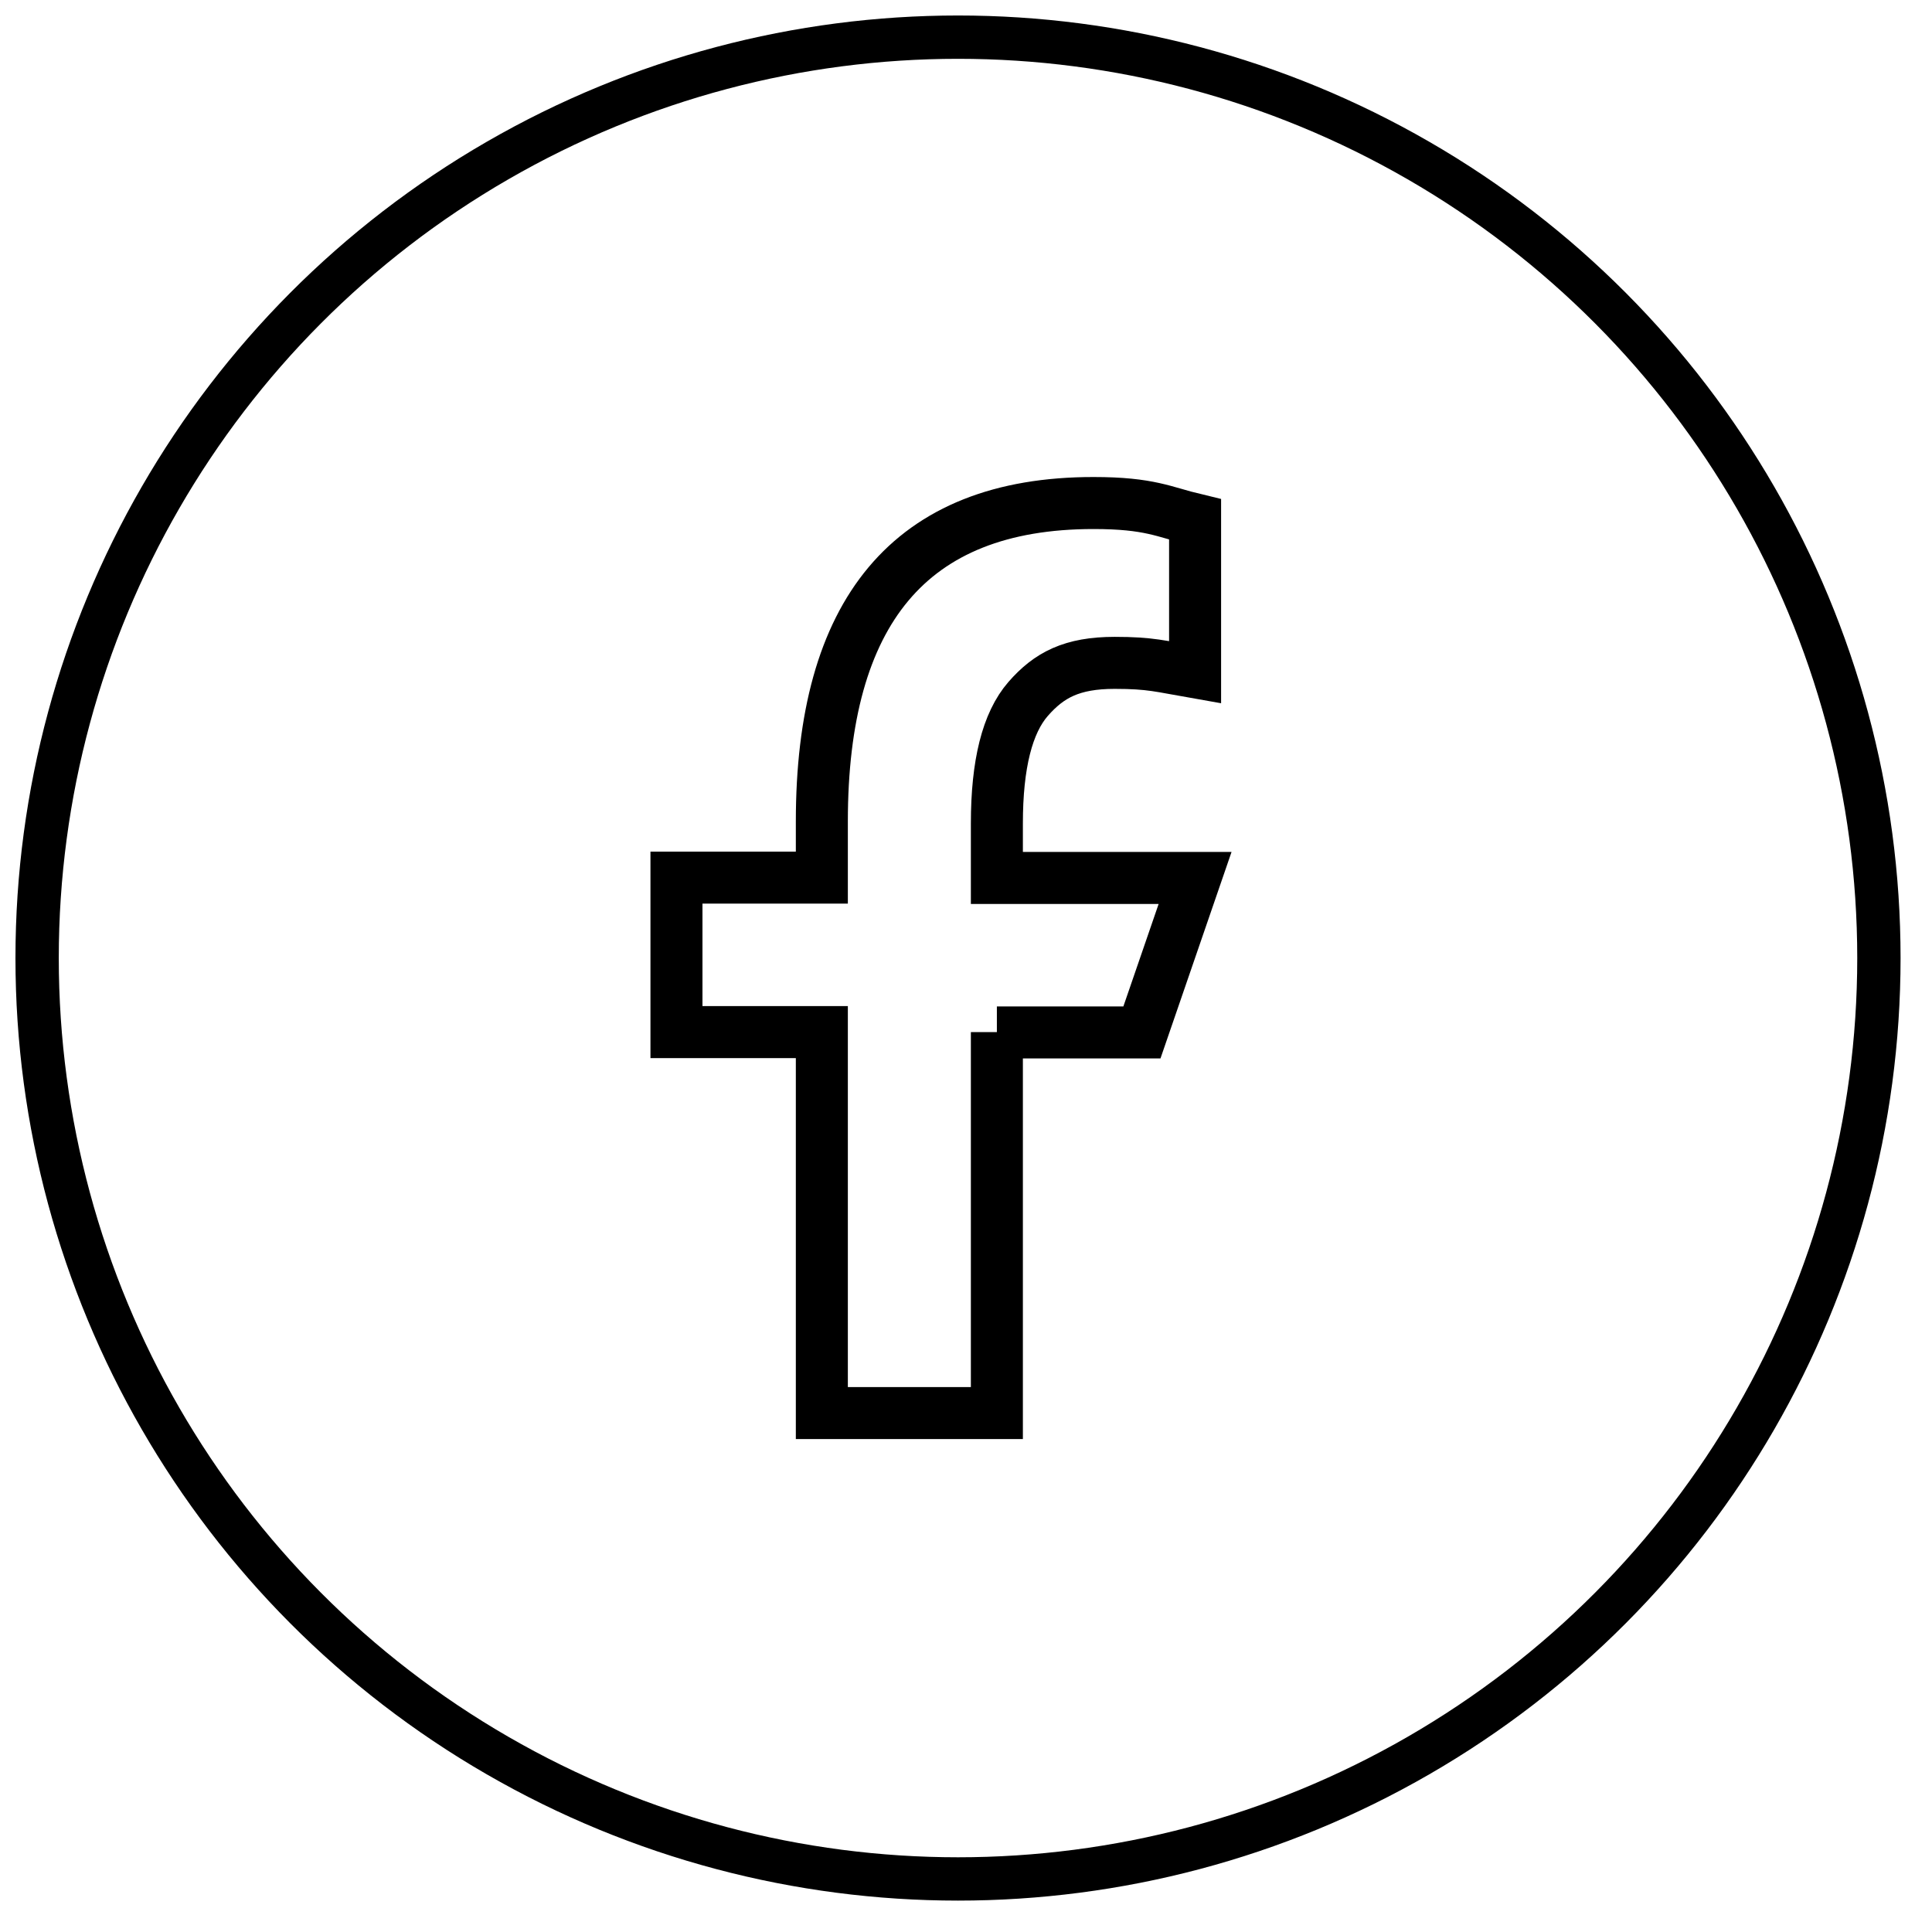
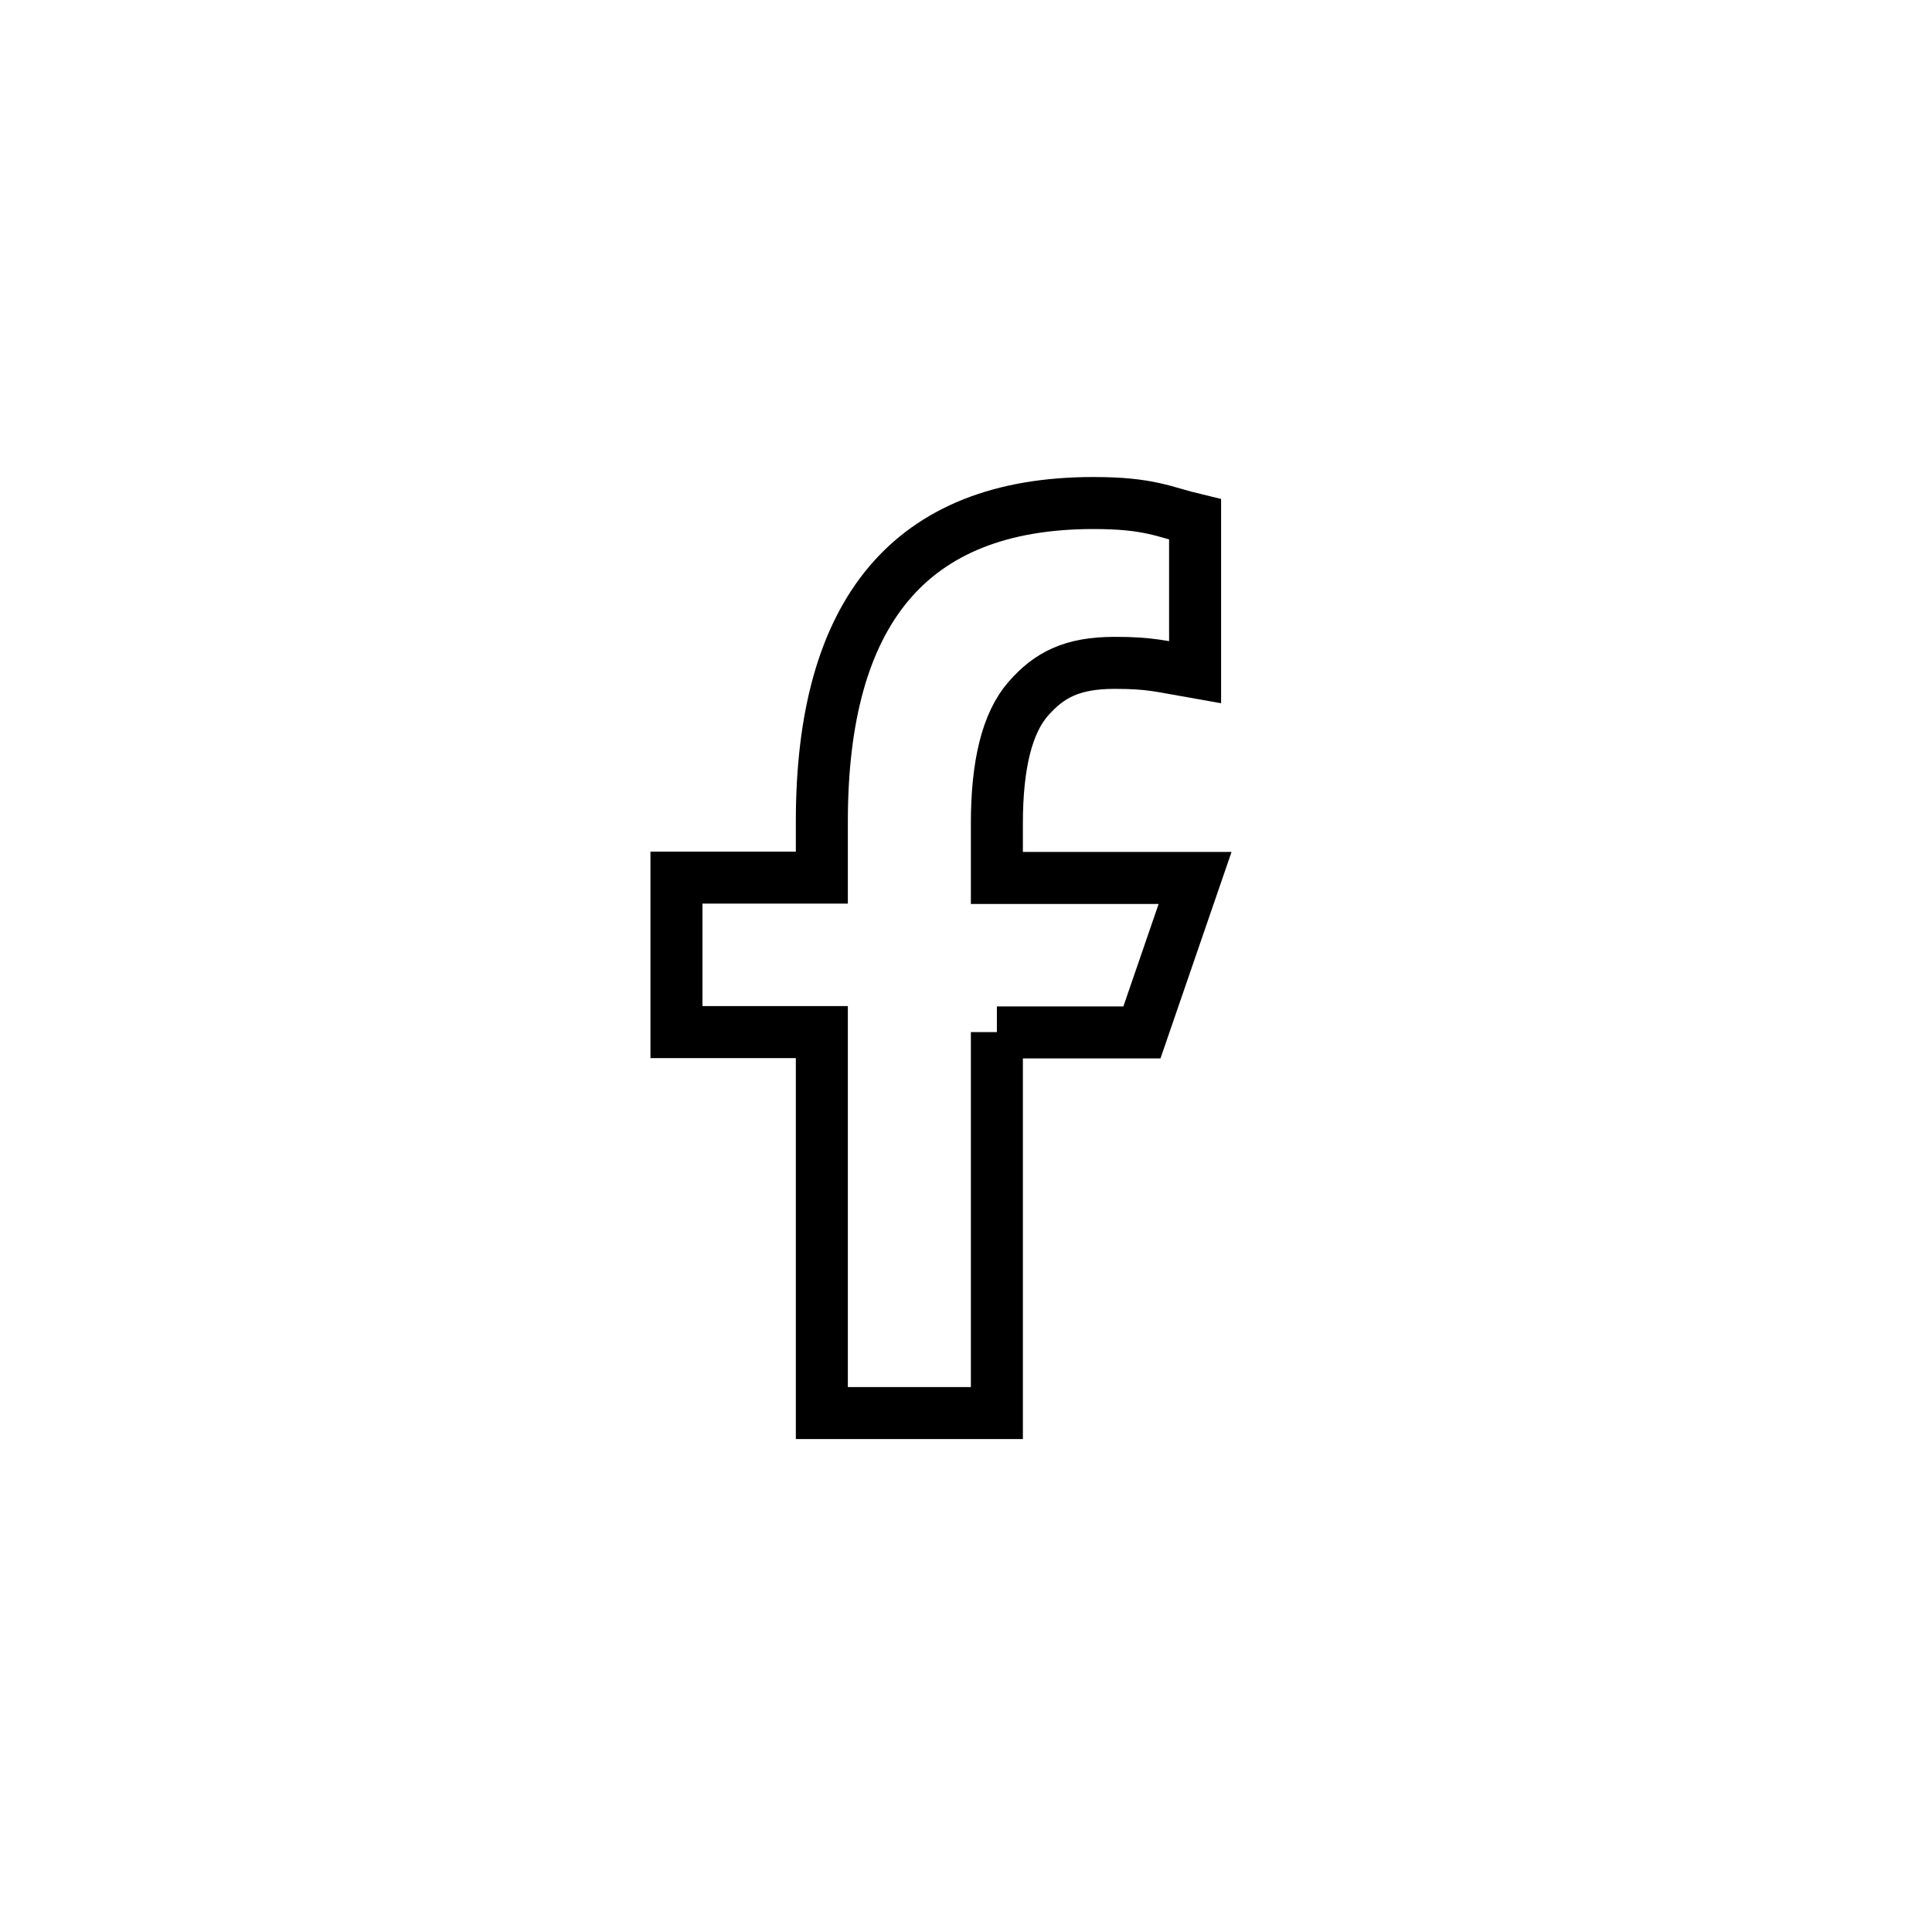
<svg xmlns="http://www.w3.org/2000/svg" width="52" height="52" viewBox="0 0 52 52" fill="none">
  <path d="M26.831 27.779V38.033H22.12V27.779H18.207V23.621H22.12V22.108C22.12 16.492 24.466 13.539 29.431 13.539C30.953 13.539 31.333 13.783 32.166 13.982V18.095C31.233 17.932 30.971 17.841 30.001 17.841C28.851 17.841 28.235 18.168 27.673 18.811C27.112 19.454 26.831 20.568 26.831 22.162V23.63H32.166L30.735 27.788H26.831V27.779Z" stroke="black" stroke-width="1.4" />
-   <circle cx="25.785" cy="25.786" r="24.786" stroke="black" stroke-width="1.166" />
</svg>